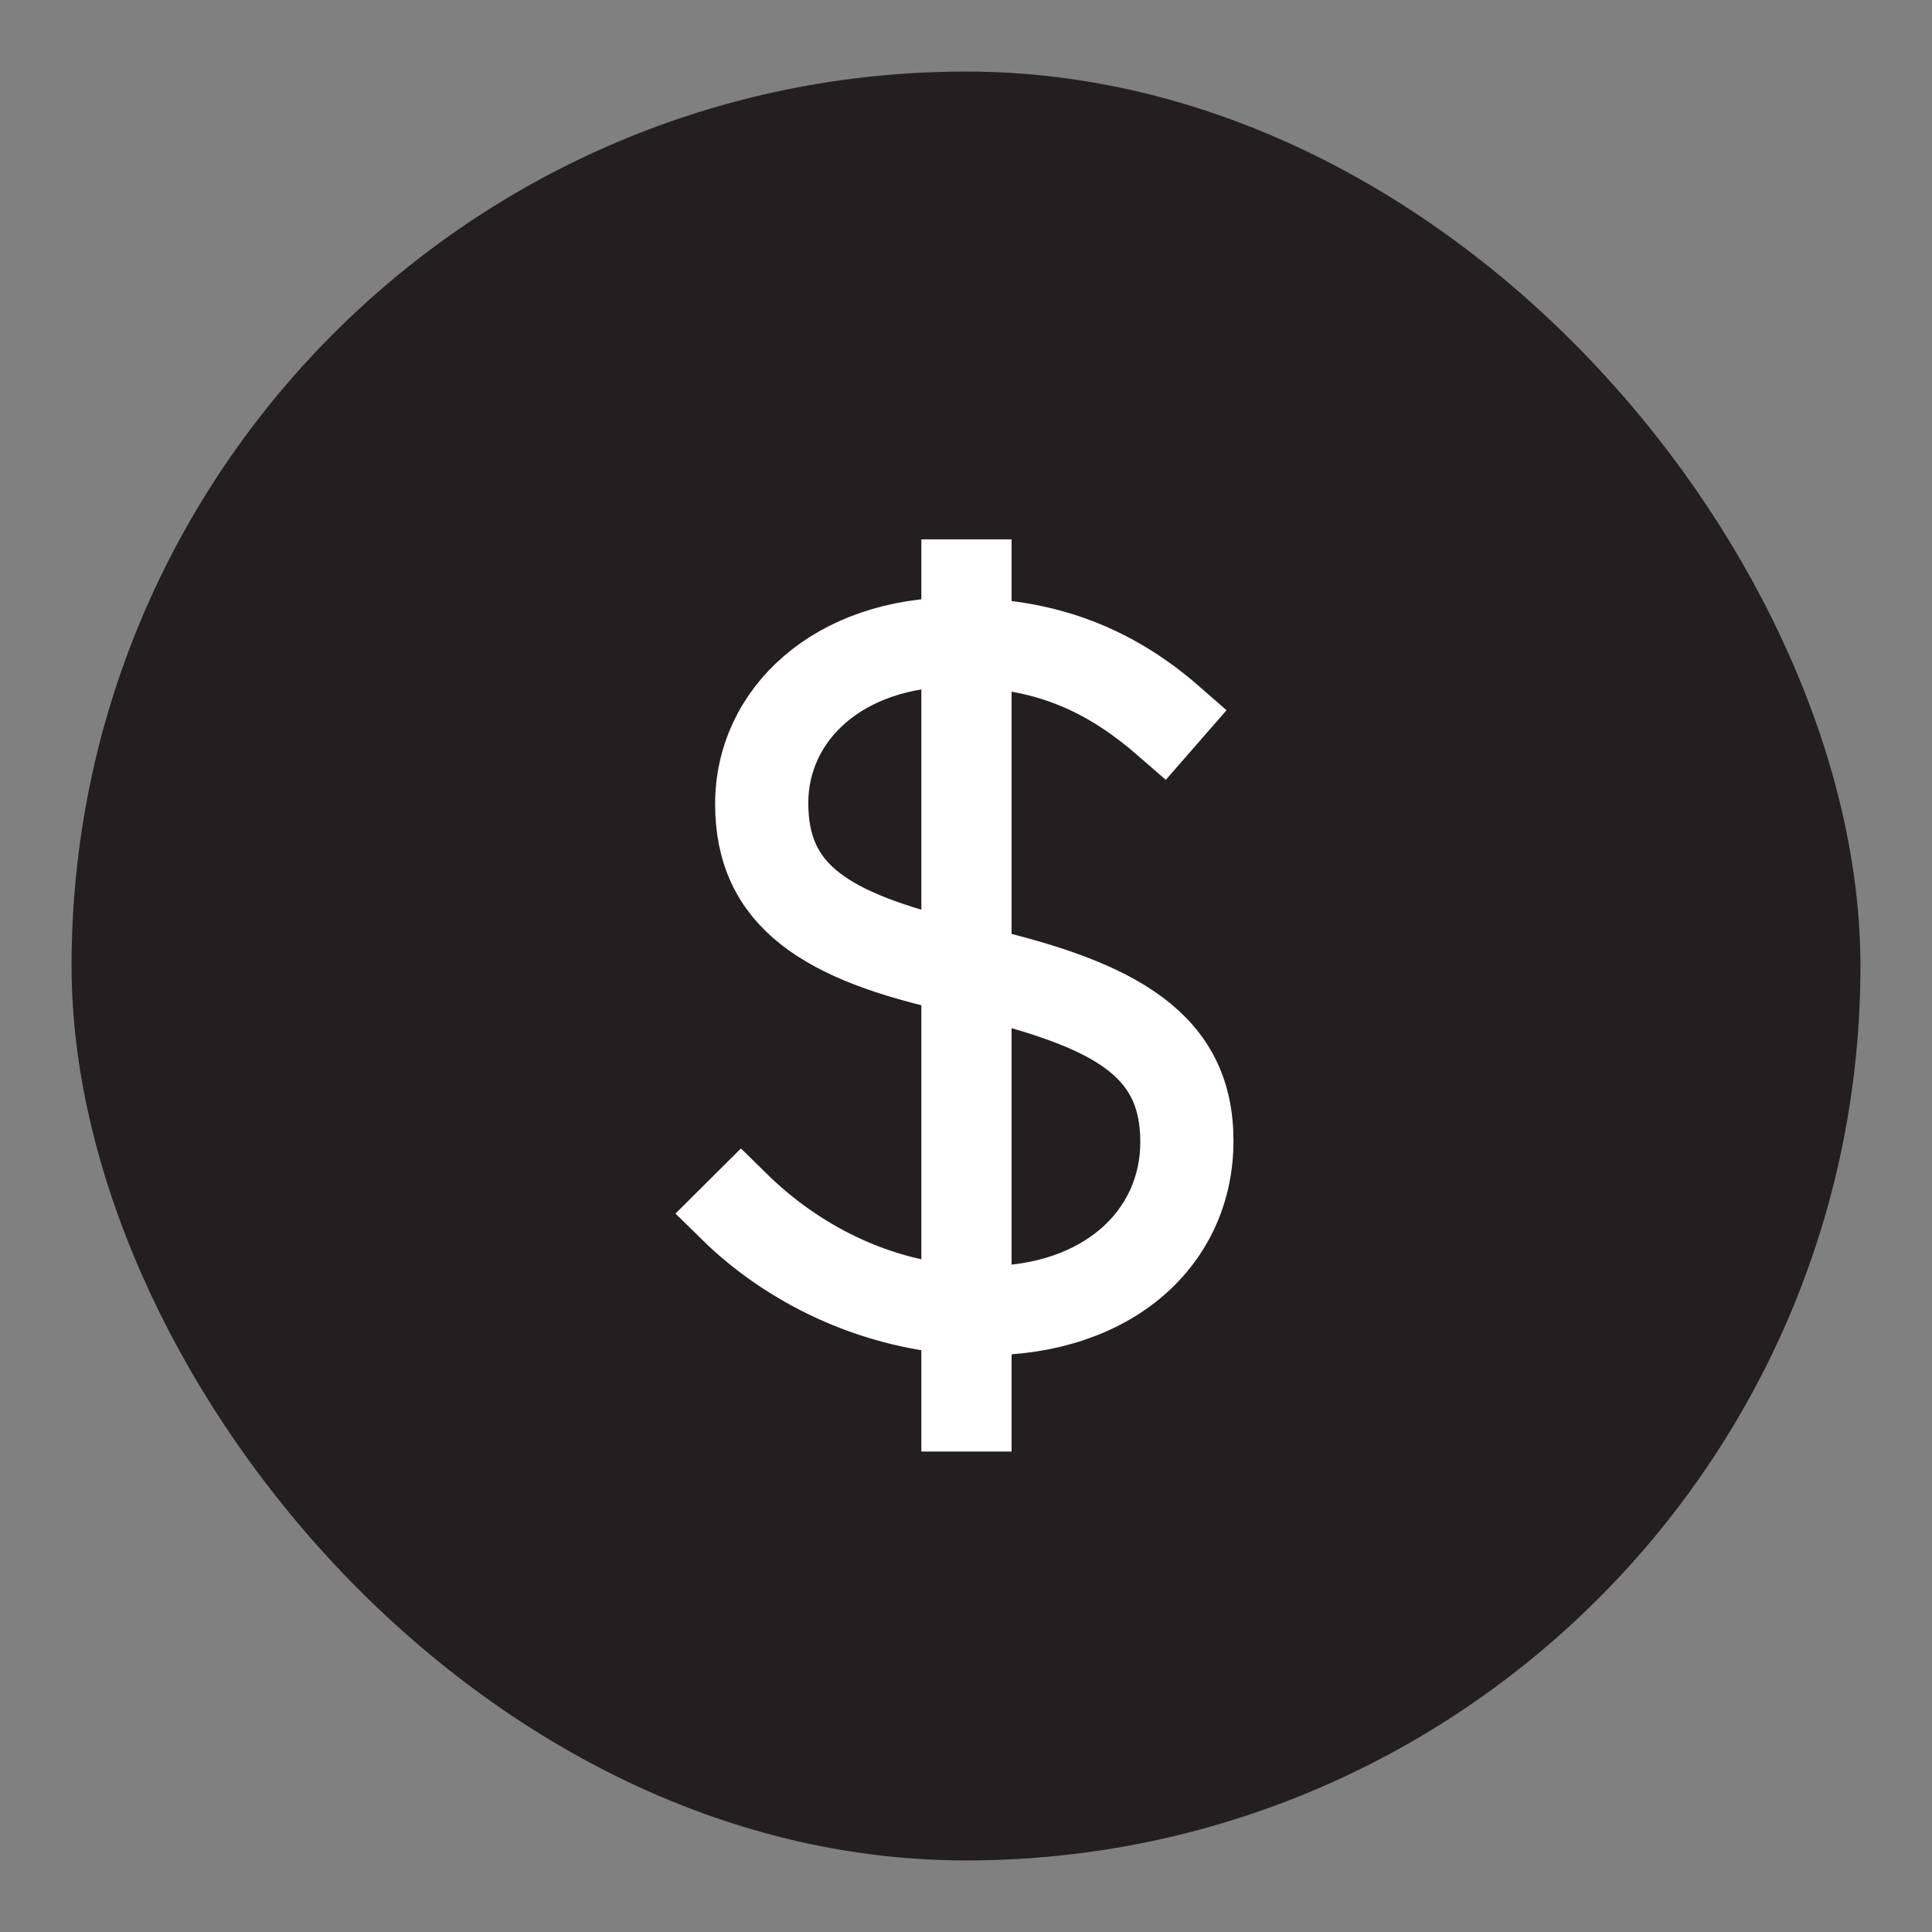
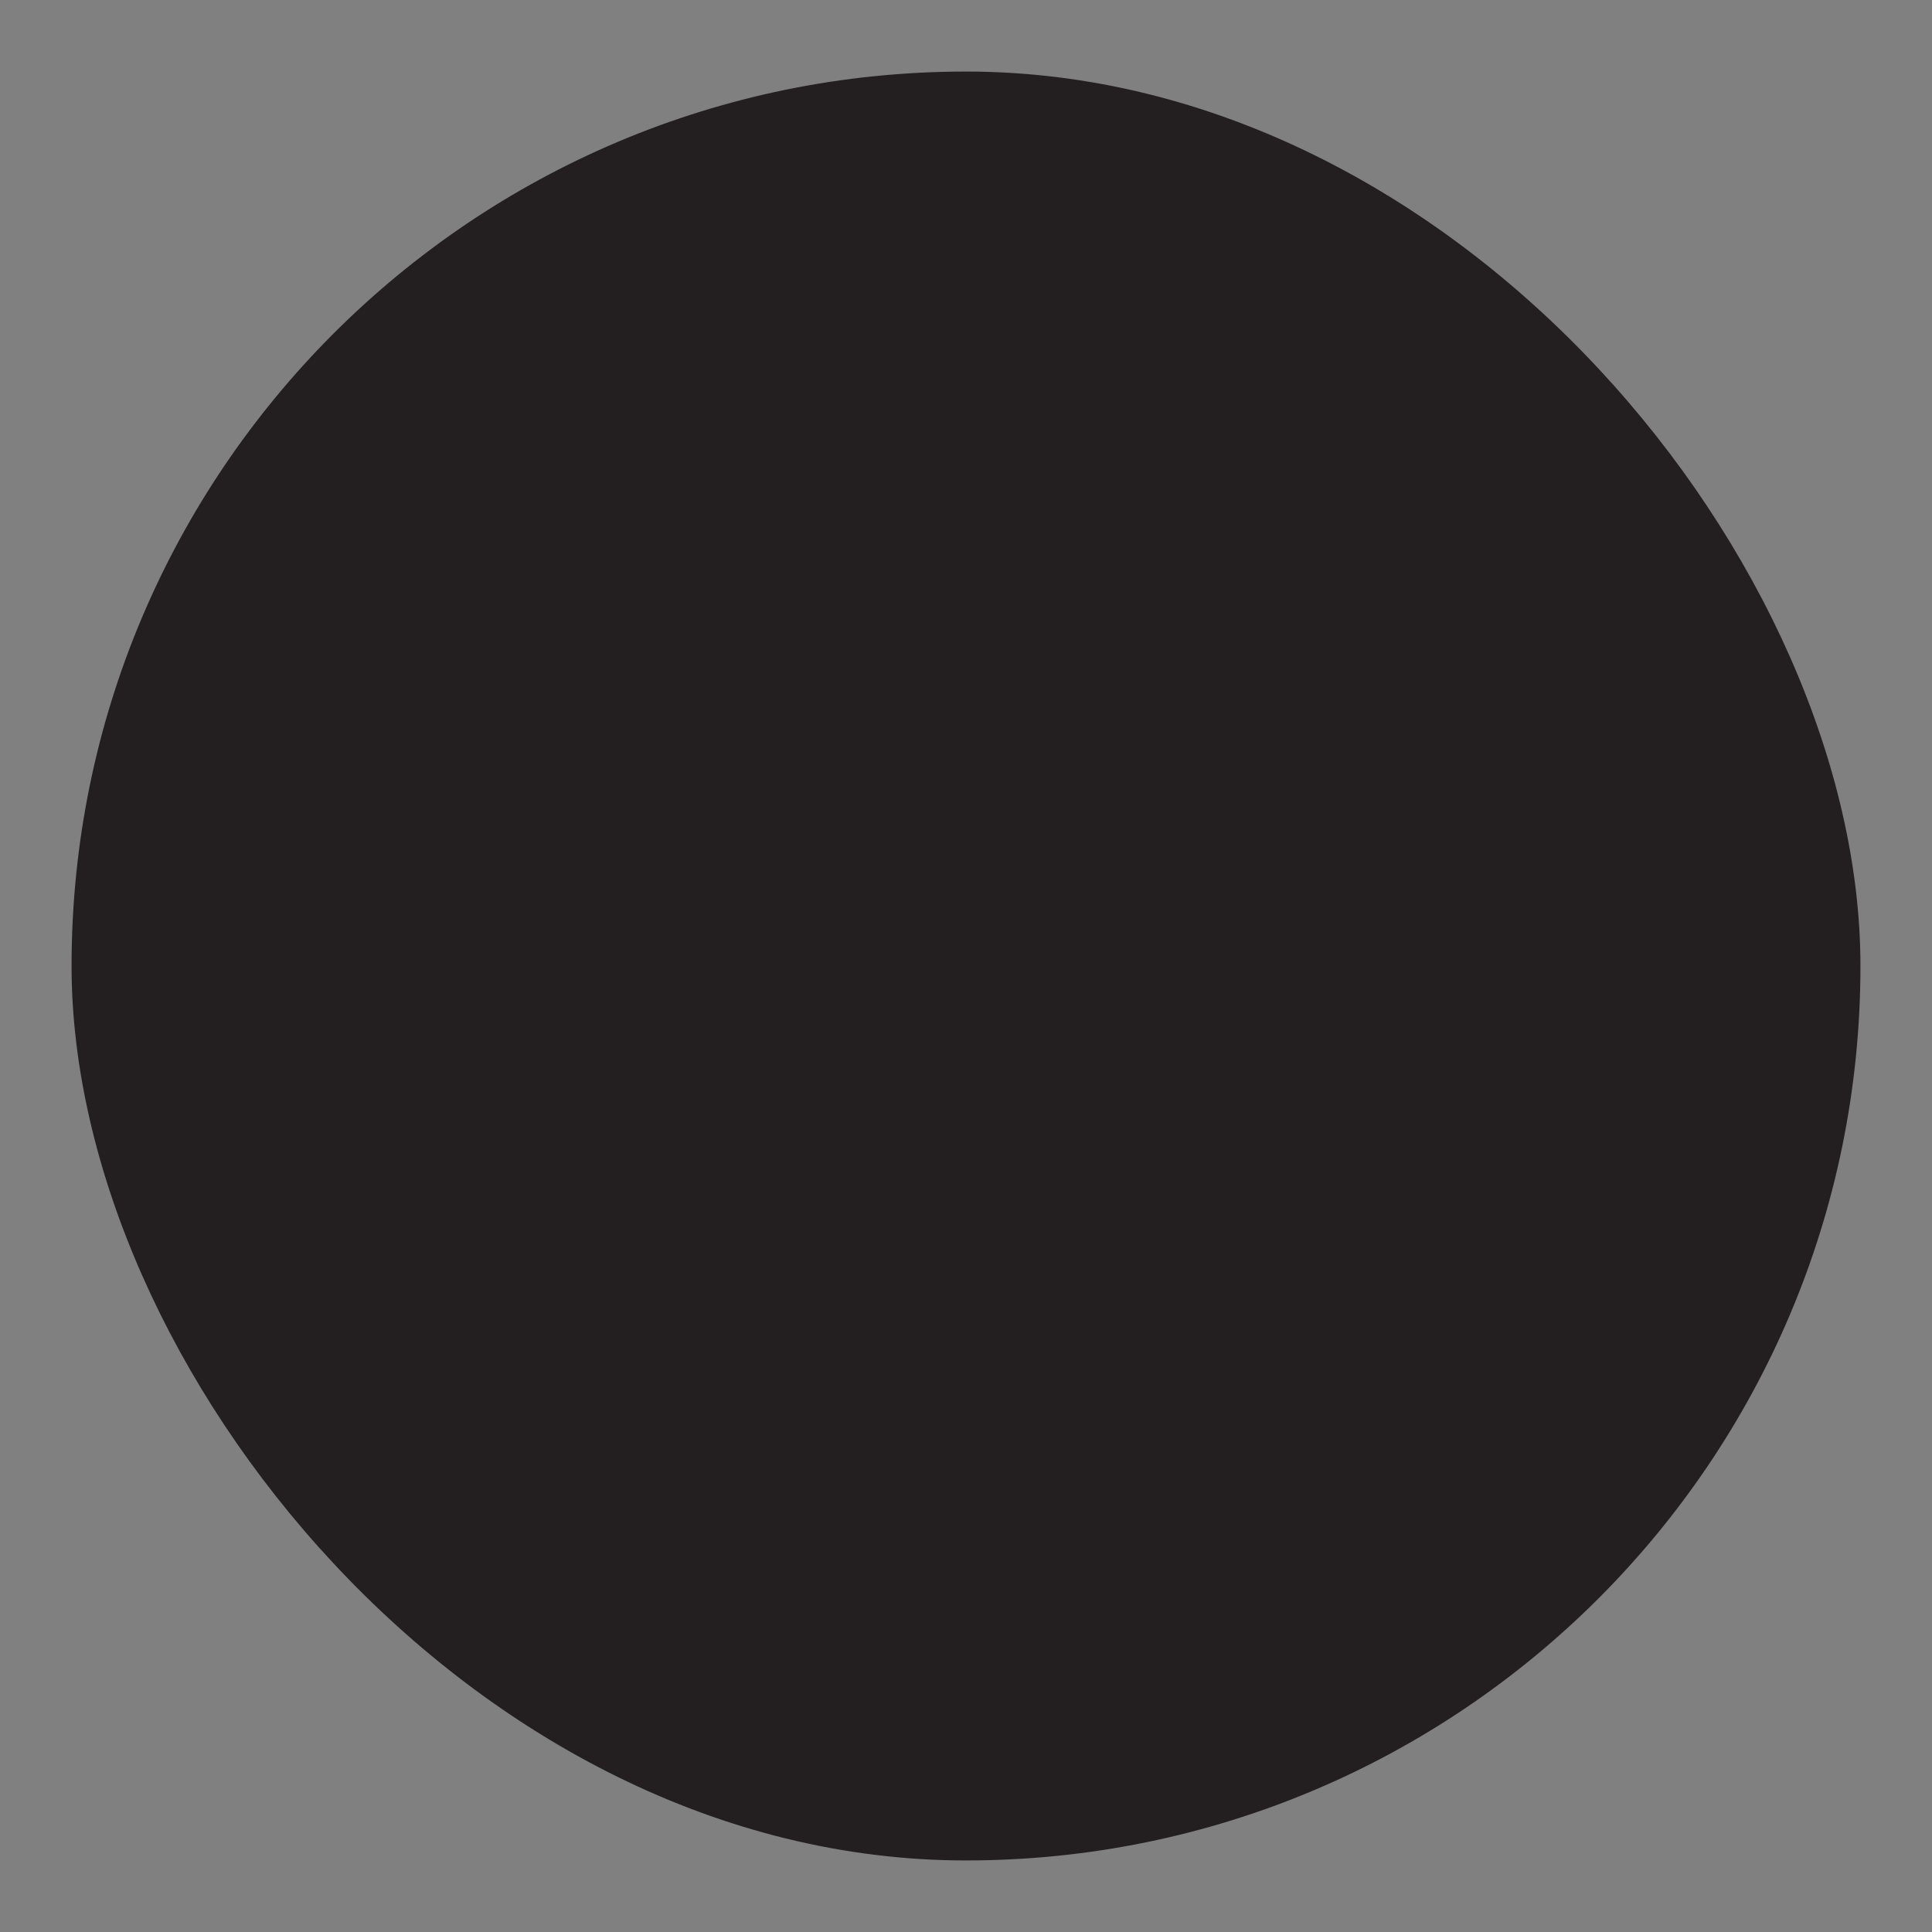
<svg xmlns="http://www.w3.org/2000/svg" width="27" height="27" viewBox="0 0 27 27" fill="none">
  <rect x="0" y="0" width="27" height="27" fill="#808080" stroke="none" />
  <rect x="1" y="1" width="25" height="25" rx="12.5" fill="#231F20" />
-   <path d="M16.436 9.973L16.244 10.193C15.503 9.548 14.735 9.163 13.637 9.108V13.445C15.668 13.912 16.738 14.529 16.738 15.943C16.738 17.37 15.585 18.441 13.76 18.441H13.637V19.785H13.376V18.427C12.155 18.331 10.988 17.782 10.151 16.958L10.357 16.753C11.18 17.562 12.237 18.084 13.376 18.18V13.651C11.468 13.239 10.494 12.608 10.494 11.236C10.494 9.918 11.633 8.848 13.376 8.848V8.038H13.637V8.861C14.776 8.903 15.668 9.301 16.436 9.973ZM16.436 15.957C16.436 14.653 15.489 14.172 13.637 13.72V18.193H13.774C15.393 18.193 16.436 17.219 16.436 15.957ZM10.796 11.222C10.796 12.43 11.592 12.937 13.376 13.363V9.095C11.798 9.095 10.796 10.055 10.796 11.222Z" stroke="white" />
</svg>